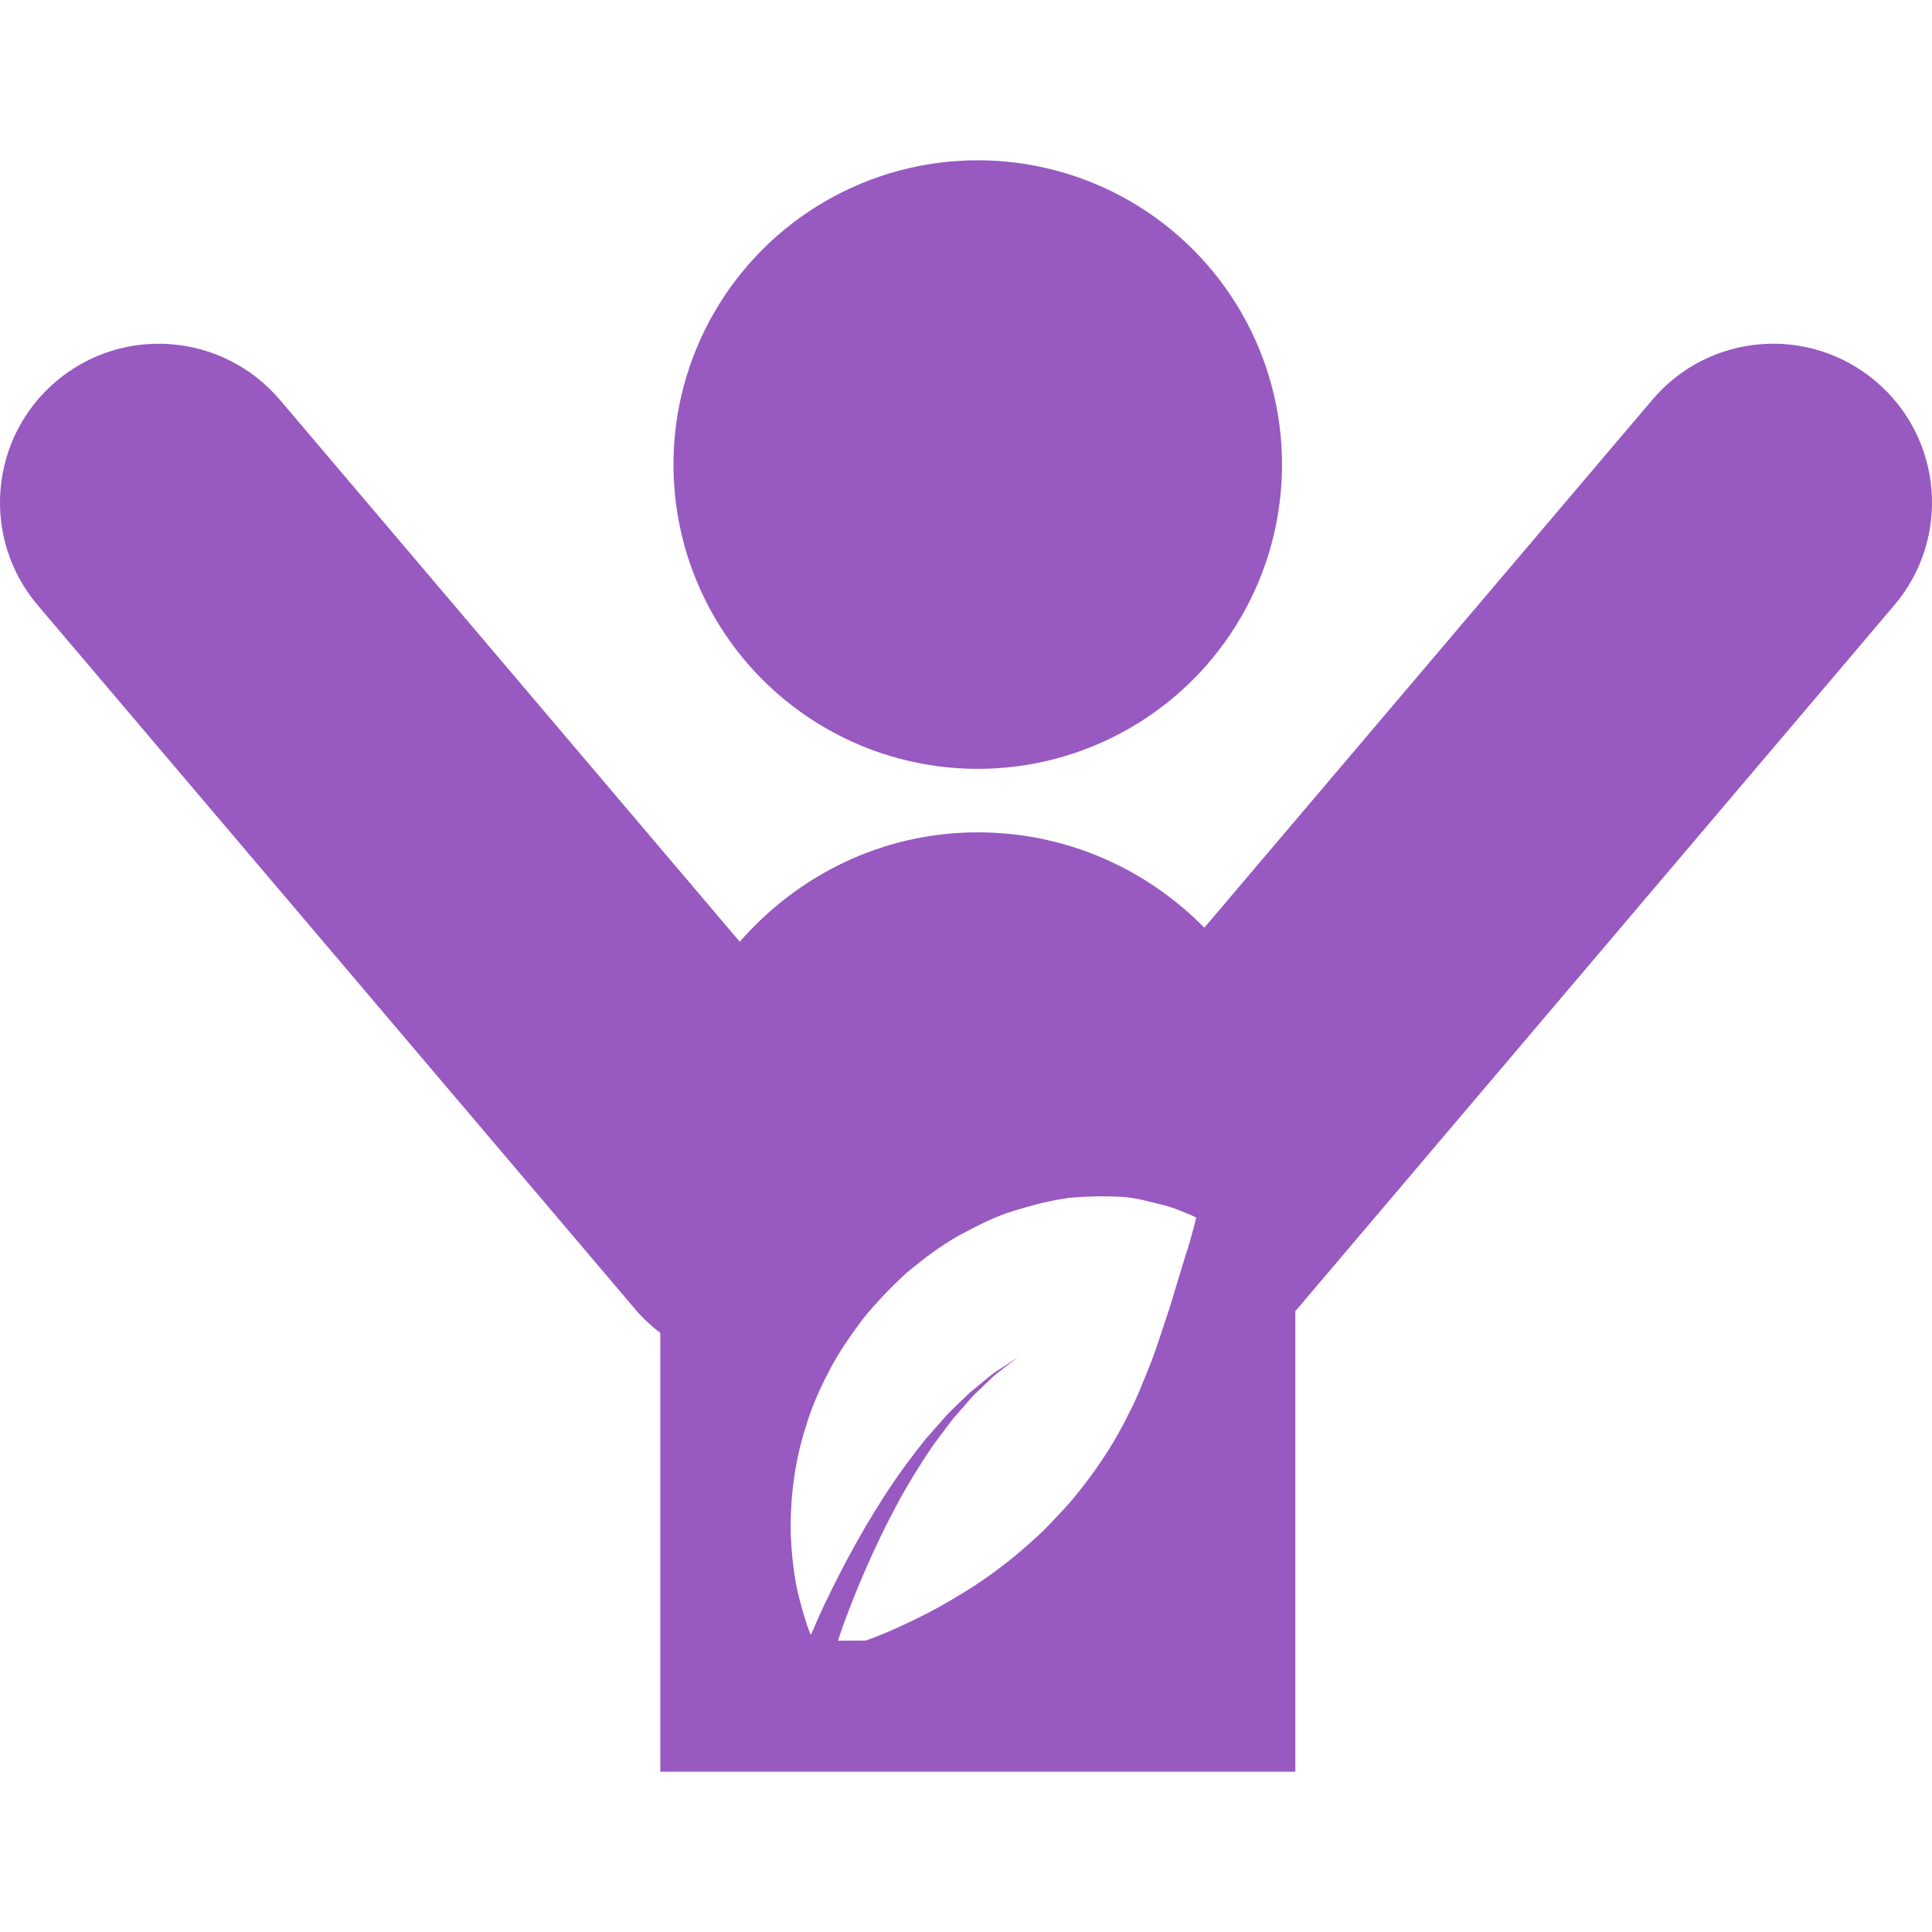
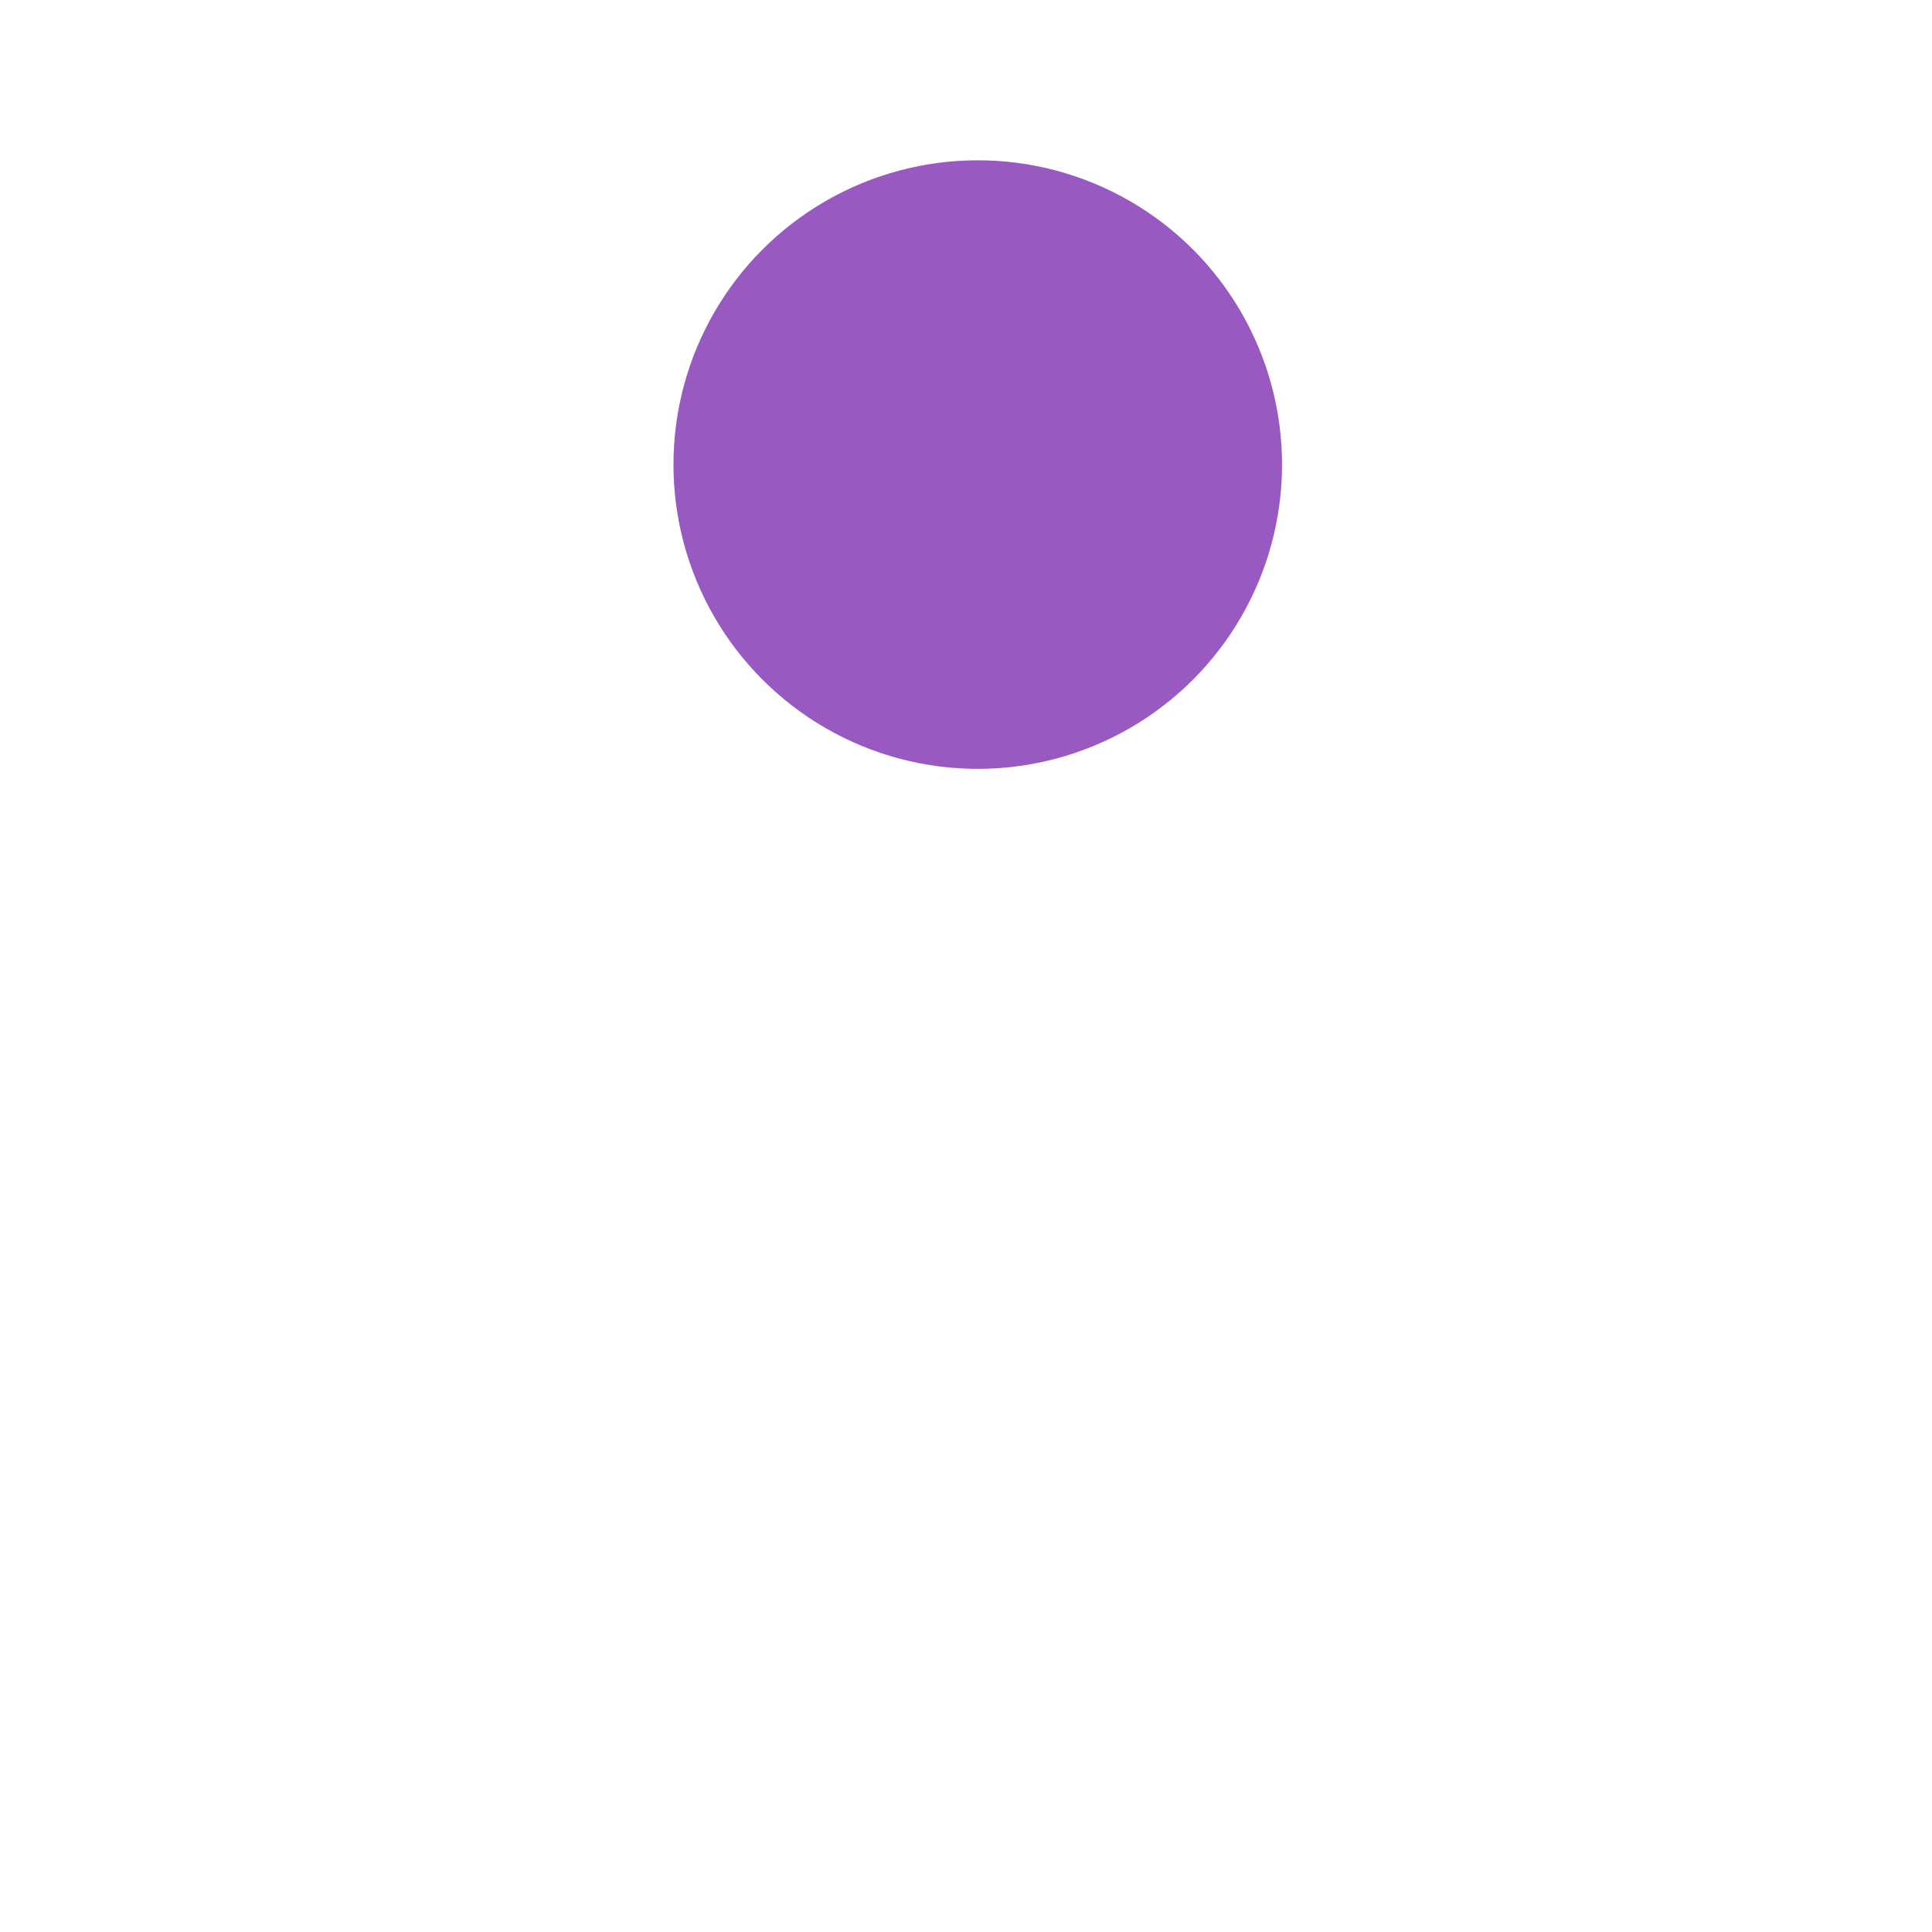
<svg xmlns="http://www.w3.org/2000/svg" version="1.1" id="Capa_1" x="0px" y="0px" width="512px" height="512px" viewBox="0 0 85.285 85.285" style="enable-background:new 0 0 85.285 85.285;" xml:space="preserve">
  <g>
    <g>
      <circle cx="43.161" cy="20.508" r="13.432" fill="#9859c0" />
-       <path d="M82.812,16.841c-2.96-2.512-7.375-2.144-9.876,0.811l-19.773,23.3c-2.55-2.59-6.078-4.209-10.002-4.209    c-4.209,0-7.94,1.892-10.506,4.829l-20.3-23.923c-2.514-2.951-6.928-3.316-9.883-0.811c-2.95,2.507-3.311,6.928-0.806,9.88    l26.385,31.088c0.329,0.391,0.704,0.732,1.097,1.034v19.369h28.033V57.86c0.021-0.021,0.041-0.034,0.064-0.055L83.62,26.717    C86.122,23.769,85.766,19.348,82.812,16.841z M52.694,54.199c-0.086,0.267-0.179,0.712-0.336,1.136    c-0.13,0.432-0.287,0.951-0.472,1.551c-0.165,0.581-0.359,1.177-0.562,1.766c-0.198,0.605-0.411,1.256-0.657,1.845    c-0.246,0.599-0.496,1.259-0.804,1.834c-0.582,1.204-1.314,2.354-2.184,3.442c-0.425,0.562-0.917,1.058-1.41,1.581    c-0.492,0.51-1.045,0.979-1.6,1.444c-0.56,0.445-1.142,0.876-1.752,1.267c-0.609,0.38-1.212,0.746-1.823,1.067    c-0.609,0.321-1.211,0.603-1.772,0.849c-0.382,0.171-0.76,0.315-1.107,0.438l-1.227,0.007c0.07-0.209,0.144-0.425,0.224-0.654    c0.541-1.495,1.364-3.466,2.37-5.335c0.501-0.941,1.068-1.841,1.629-2.669c0.301-0.397,0.589-0.78,0.862-1.144    c0.301-0.349,0.588-0.678,0.855-0.979c0.287-0.273,0.546-0.53,0.78-0.753c0.23-0.236,0.474-0.387,0.651-0.54    c0.375-0.281,0.589-0.445,0.589-0.445s-0.224,0.144-0.616,0.403c-0.2,0.138-0.451,0.268-0.697,0.486    c-0.252,0.212-0.539,0.441-0.854,0.705c-0.294,0.28-0.61,0.589-0.939,0.913c-0.31,0.354-0.638,0.719-0.972,1.099    c-0.637,0.794-1.285,1.667-1.867,2.581c-1.177,1.827-2.169,3.768-2.849,5.253c-0.13,0.301-0.253,0.578-0.364,0.831    c-0.074-0.185-0.157-0.394-0.221-0.615c-0.144-0.473-0.323-1.055-0.438-1.694c-0.117-0.646-0.193-1.345-0.224-2.098    c-0.036-1.492,0.137-3.176,0.676-4.825c0.245-0.835,0.609-1.656,1.033-2.457c0.411-0.801,0.95-1.564,1.501-2.3    c0.595-0.726,1.244-1.403,1.93-2.026c0.732-0.605,1.465-1.163,2.271-1.618c0.828-0.441,1.608-0.849,2.465-1.105    c0.86-0.261,1.664-0.466,2.455-0.568c0.814-0.068,1.567-0.079,2.225-0.041c0.66,0.027,1.313,0.226,1.796,0.343    c0.479,0.103,0.883,0.294,1.14,0.39c0.254,0.103,0.404,0.185,0.404,0.185S52.77,53.904,52.694,54.199z" fill="#9859c0" />
    </g>
  </g>
  <g>
</g>
  <g>
</g>
  <g>
</g>
  <g>
</g>
  <g>
</g>
  <g>
</g>
  <g>
</g>
  <g>
</g>
  <g>
</g>
  <g>
</g>
  <g>
</g>
  <g>
</g>
  <g>
</g>
  <g>
</g>
  <g>
</g>
</svg>